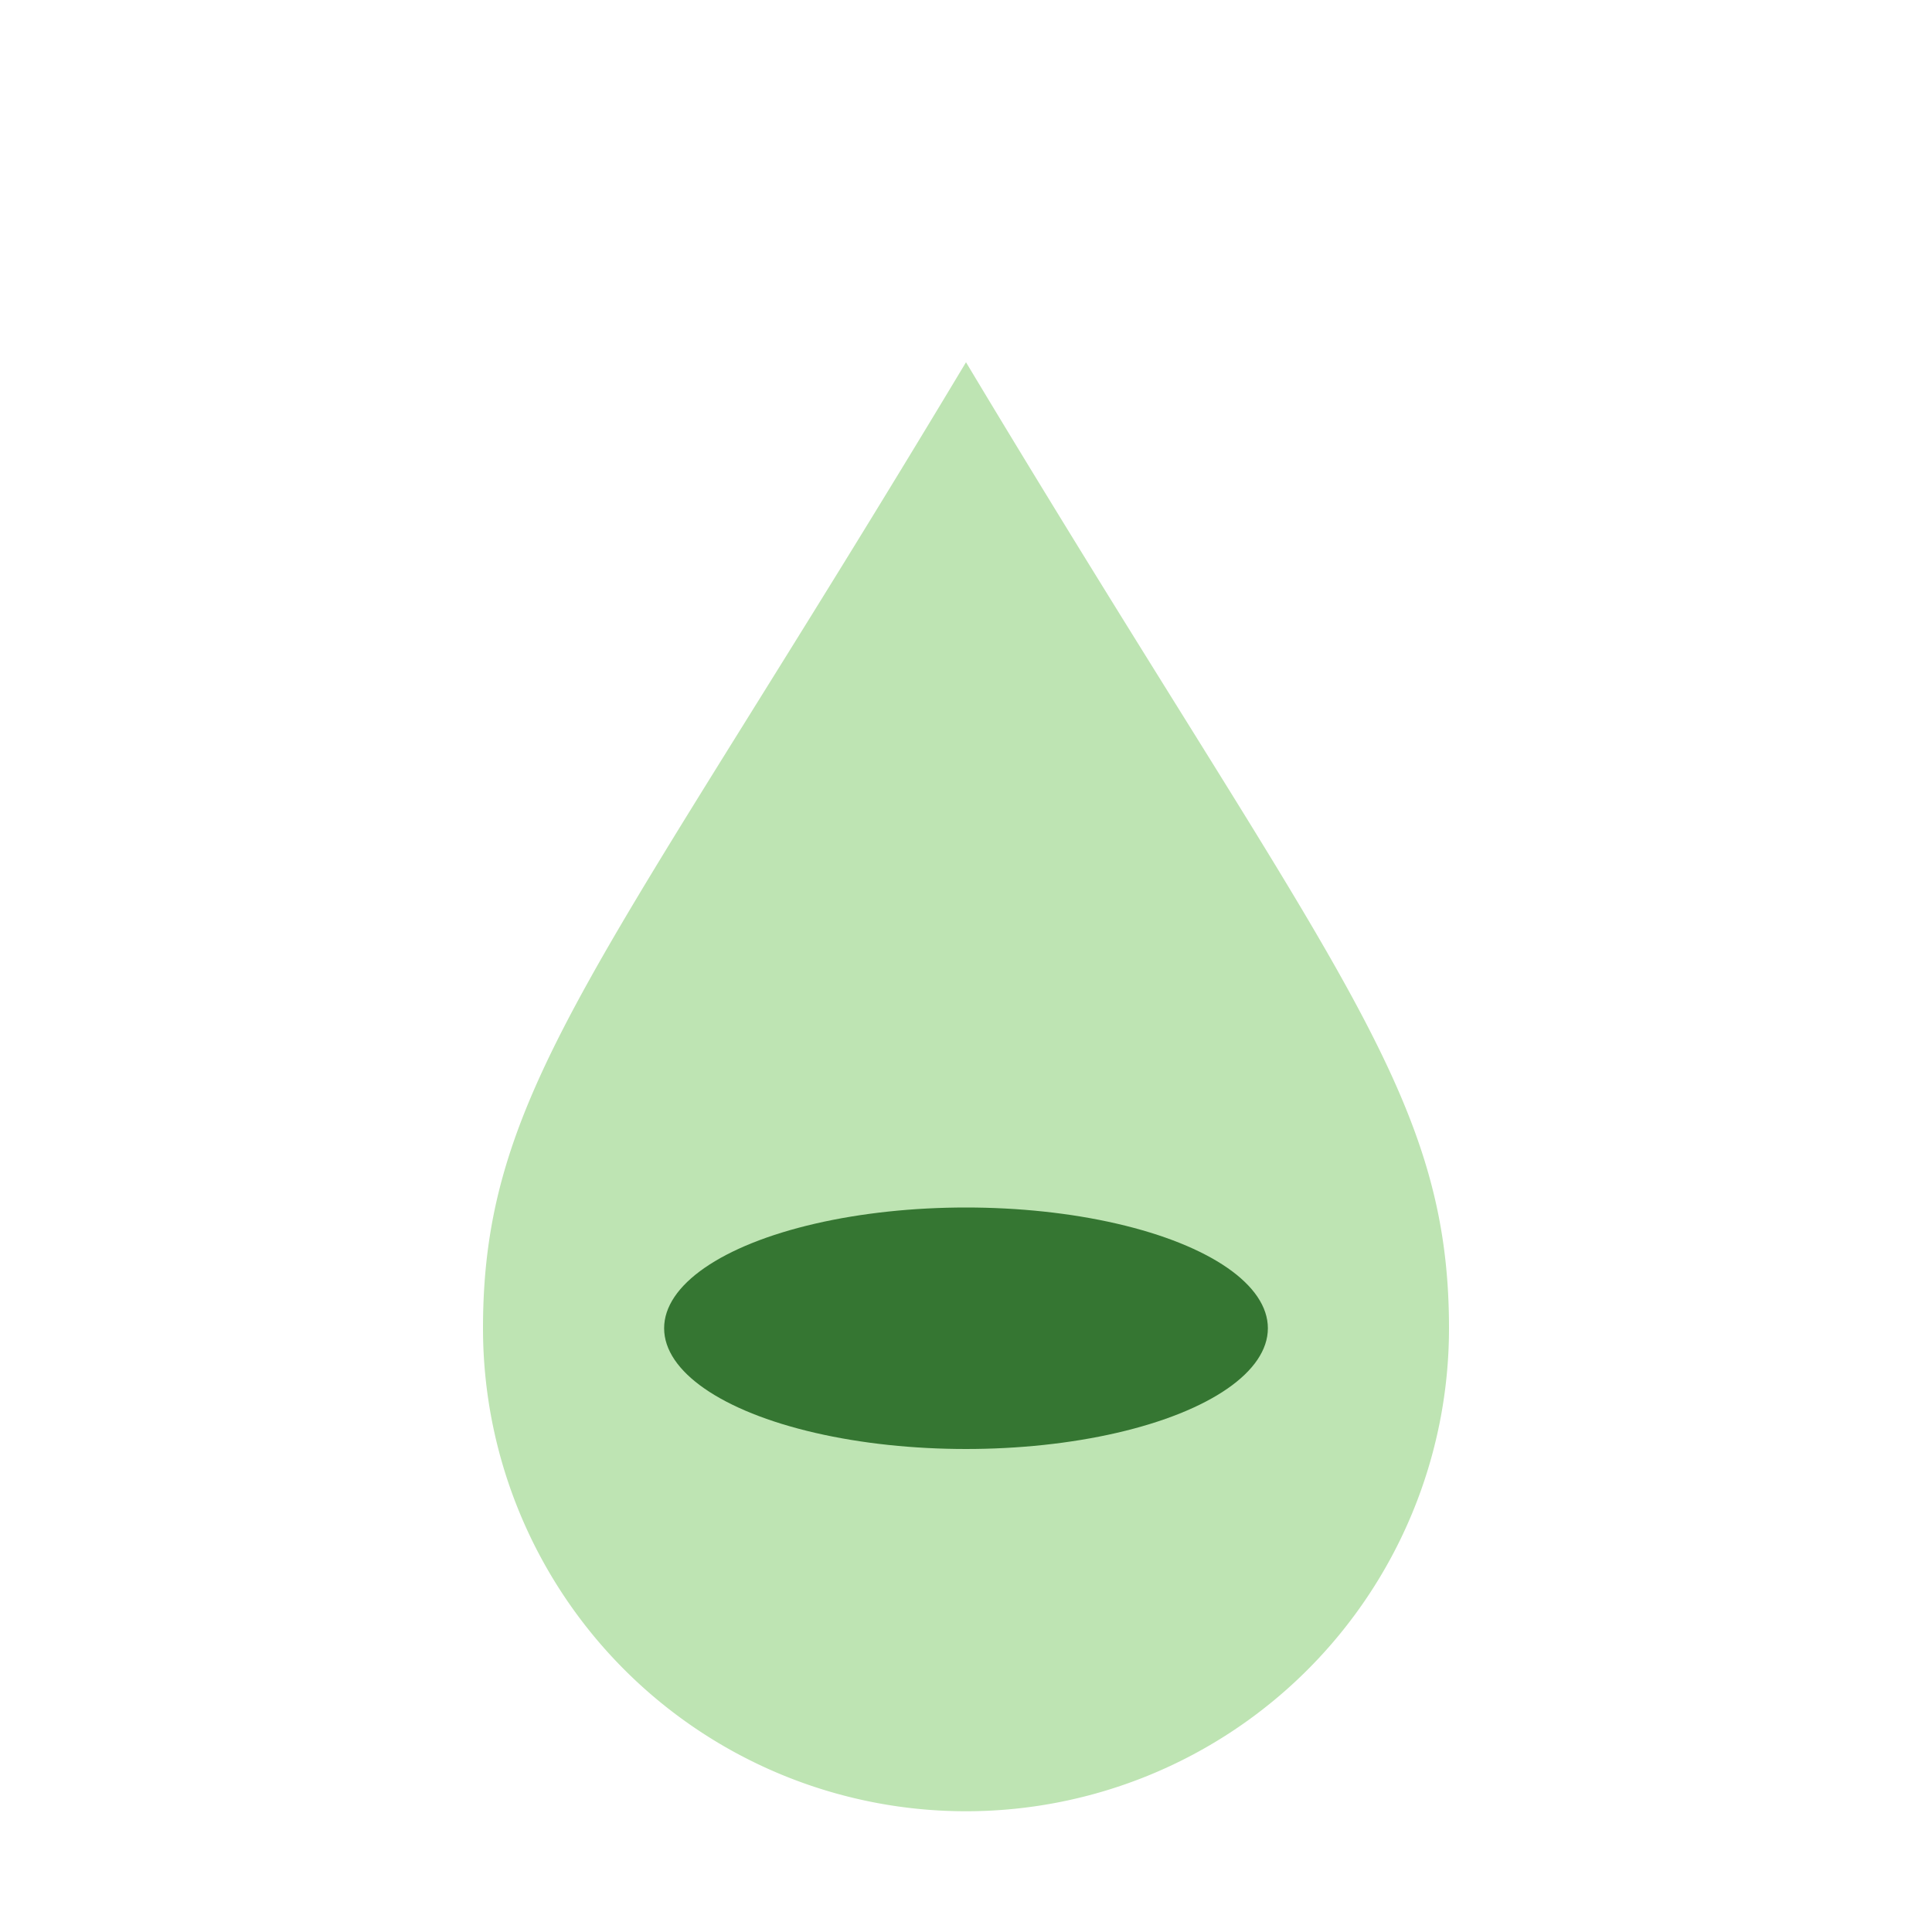
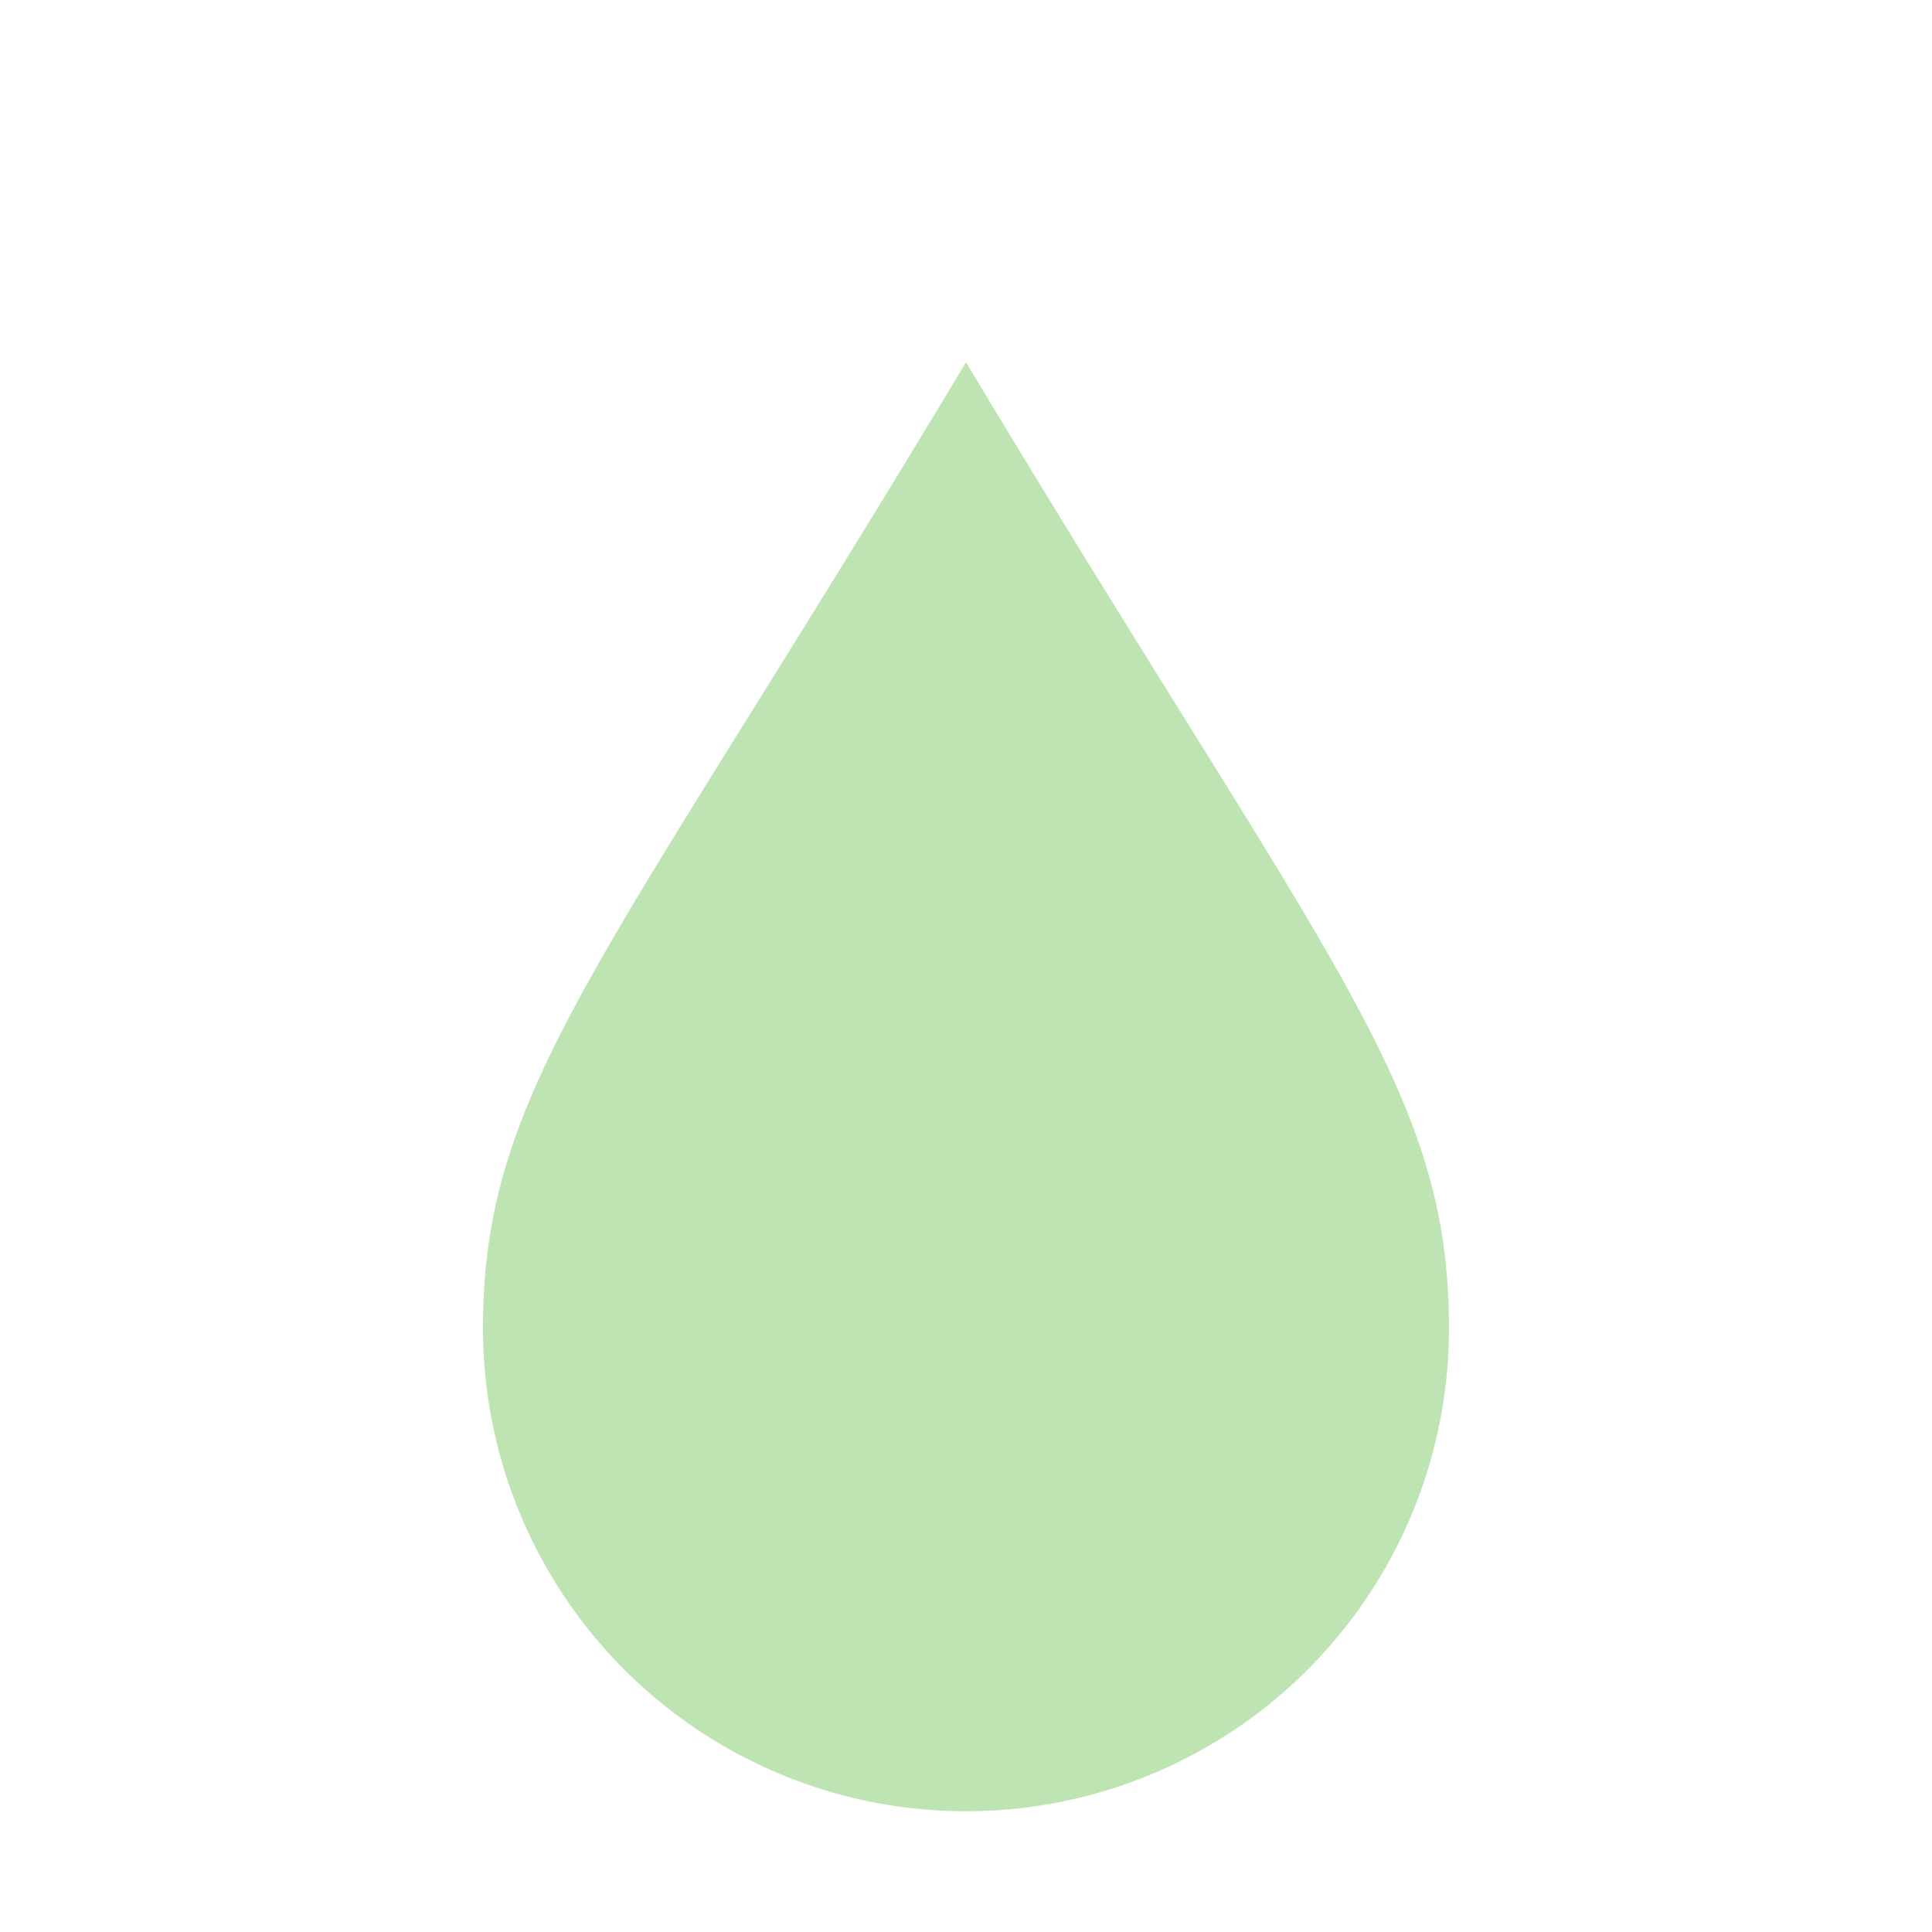
<svg xmlns="http://www.w3.org/2000/svg" width="32" height="32" viewBox="0 0 32 32">
-   <path d="M16 6c6 10 8 12 8 16a8 8 0 1 1-16 0c0-4 2-6 8-16z" fill="#BEE4B3" />
-   <ellipse cx="16" cy="22" rx="5" ry="2" fill="#357632" />
+   <path d="M16 6c6 10 8 12 8 16a8 8 0 1 1-16 0c0-4 2-6 8-16" fill="#BEE4B3" />
</svg>